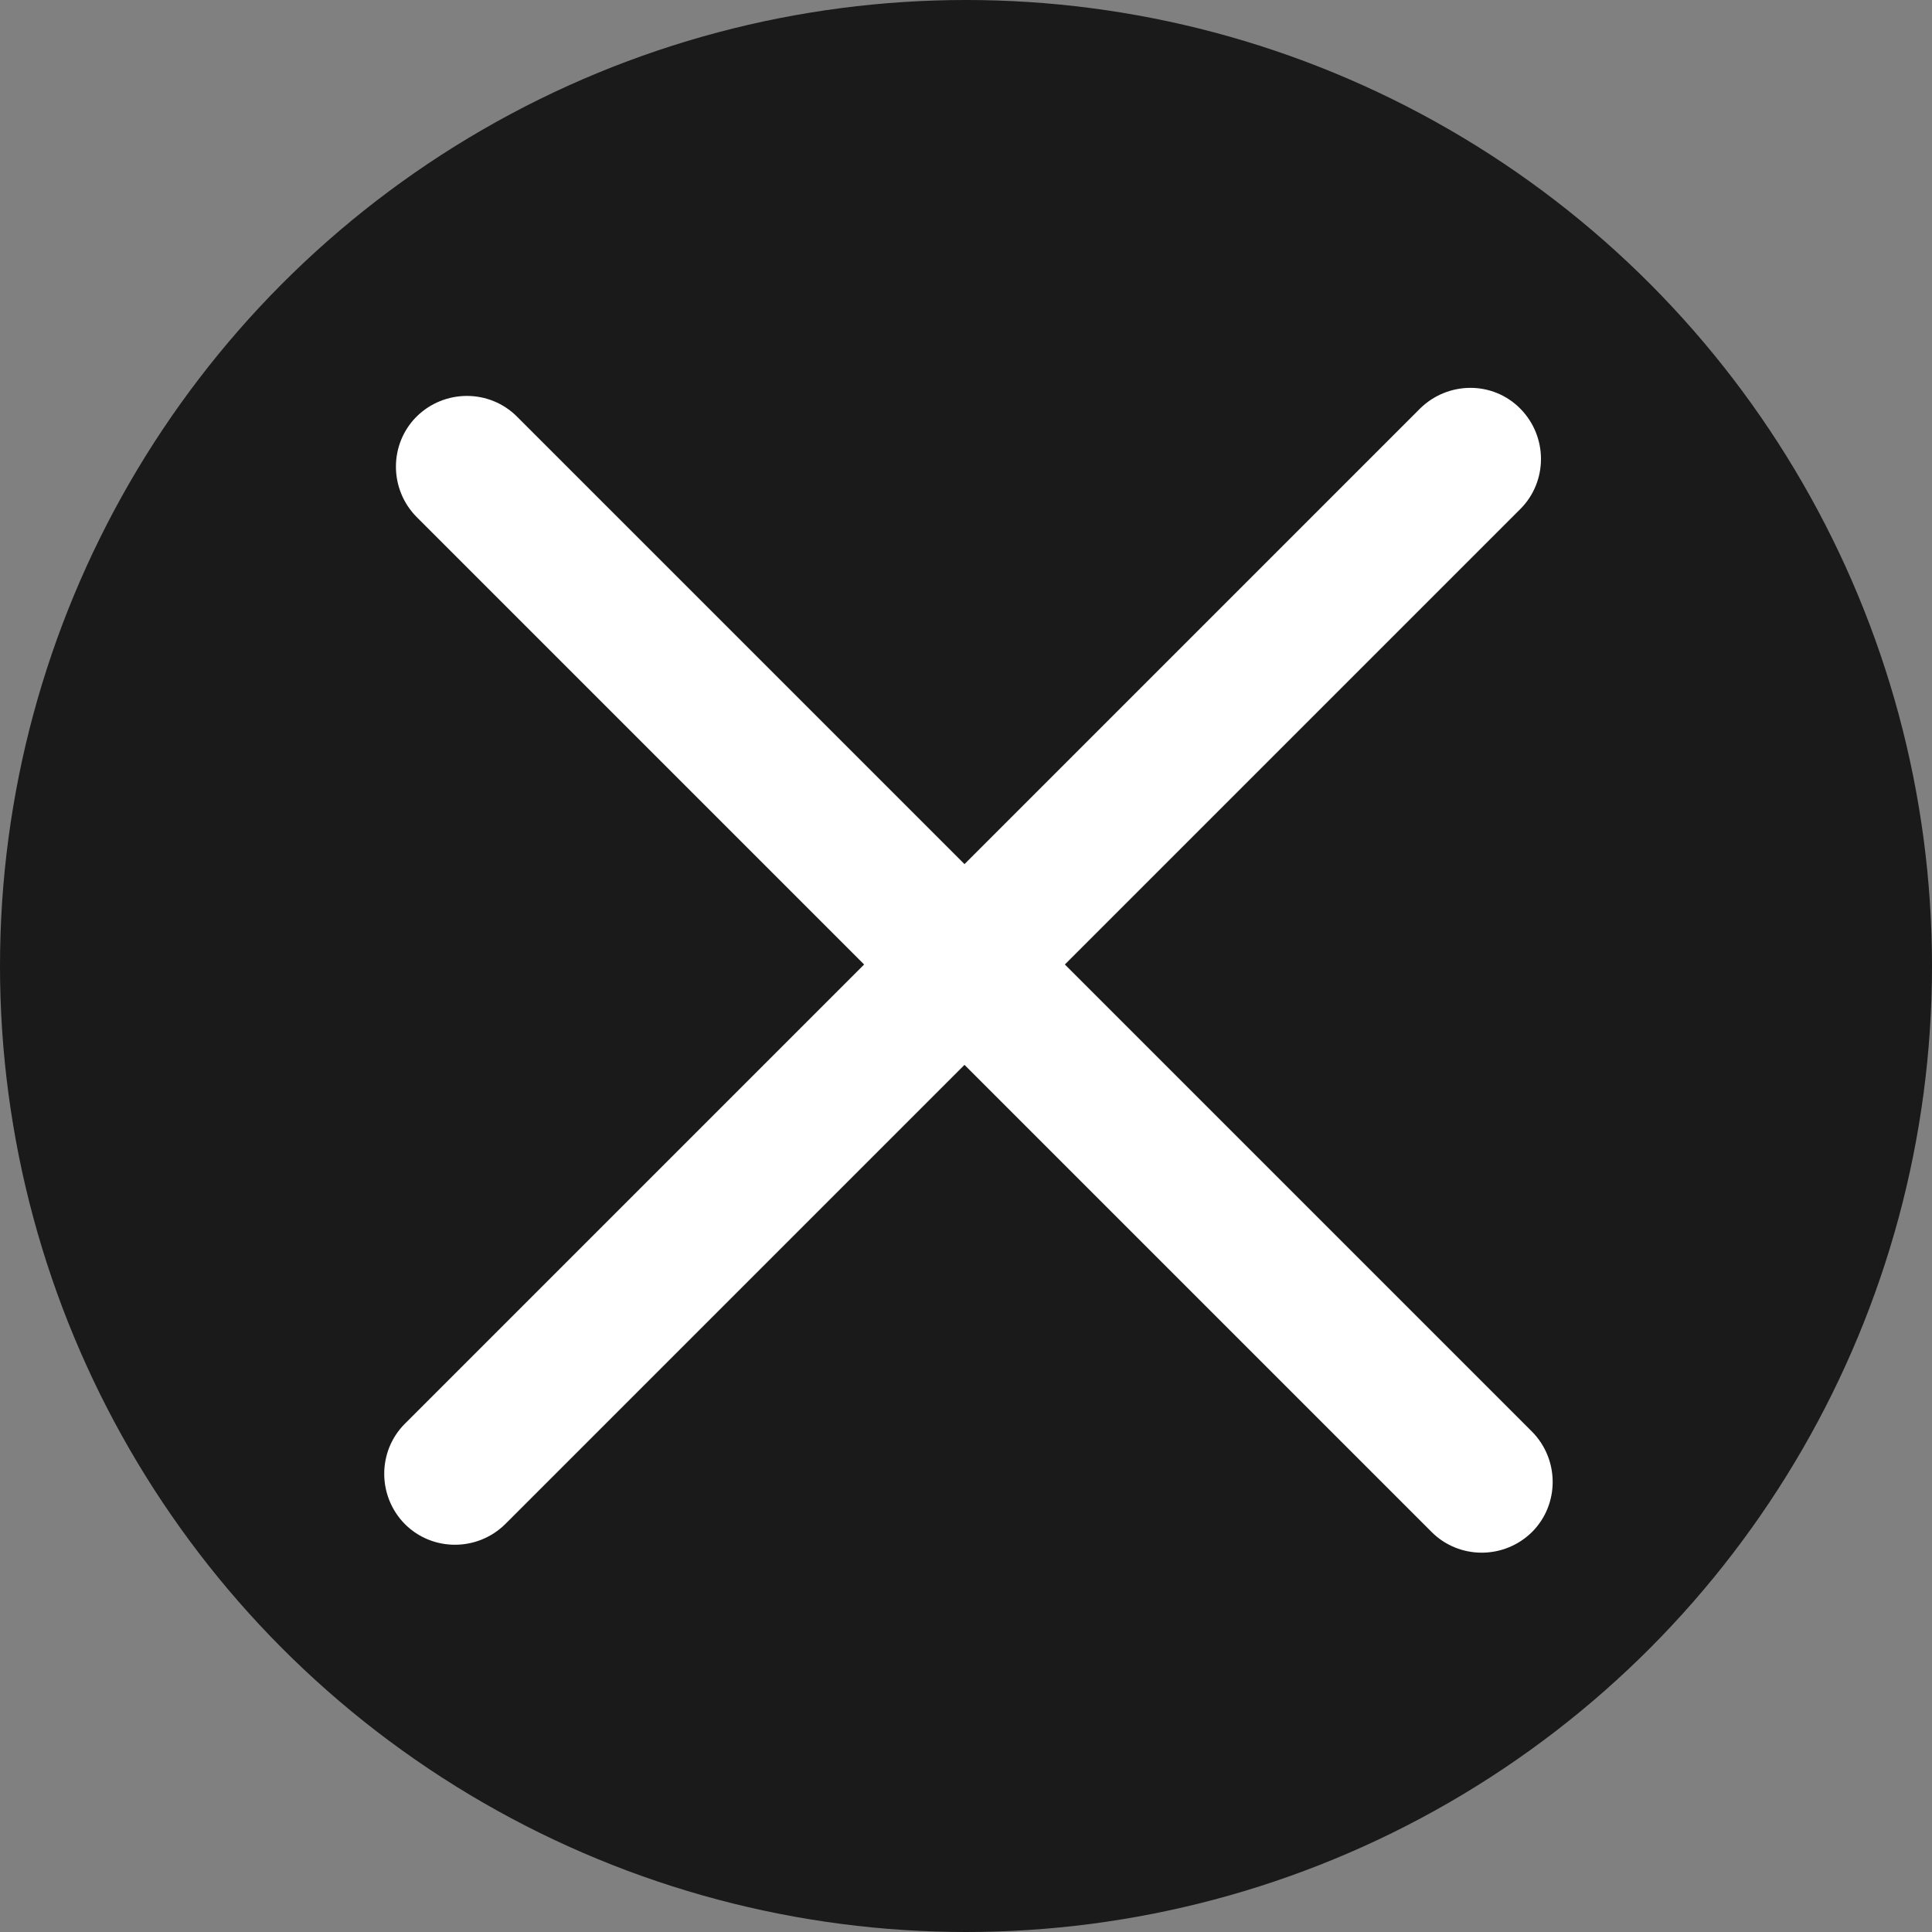
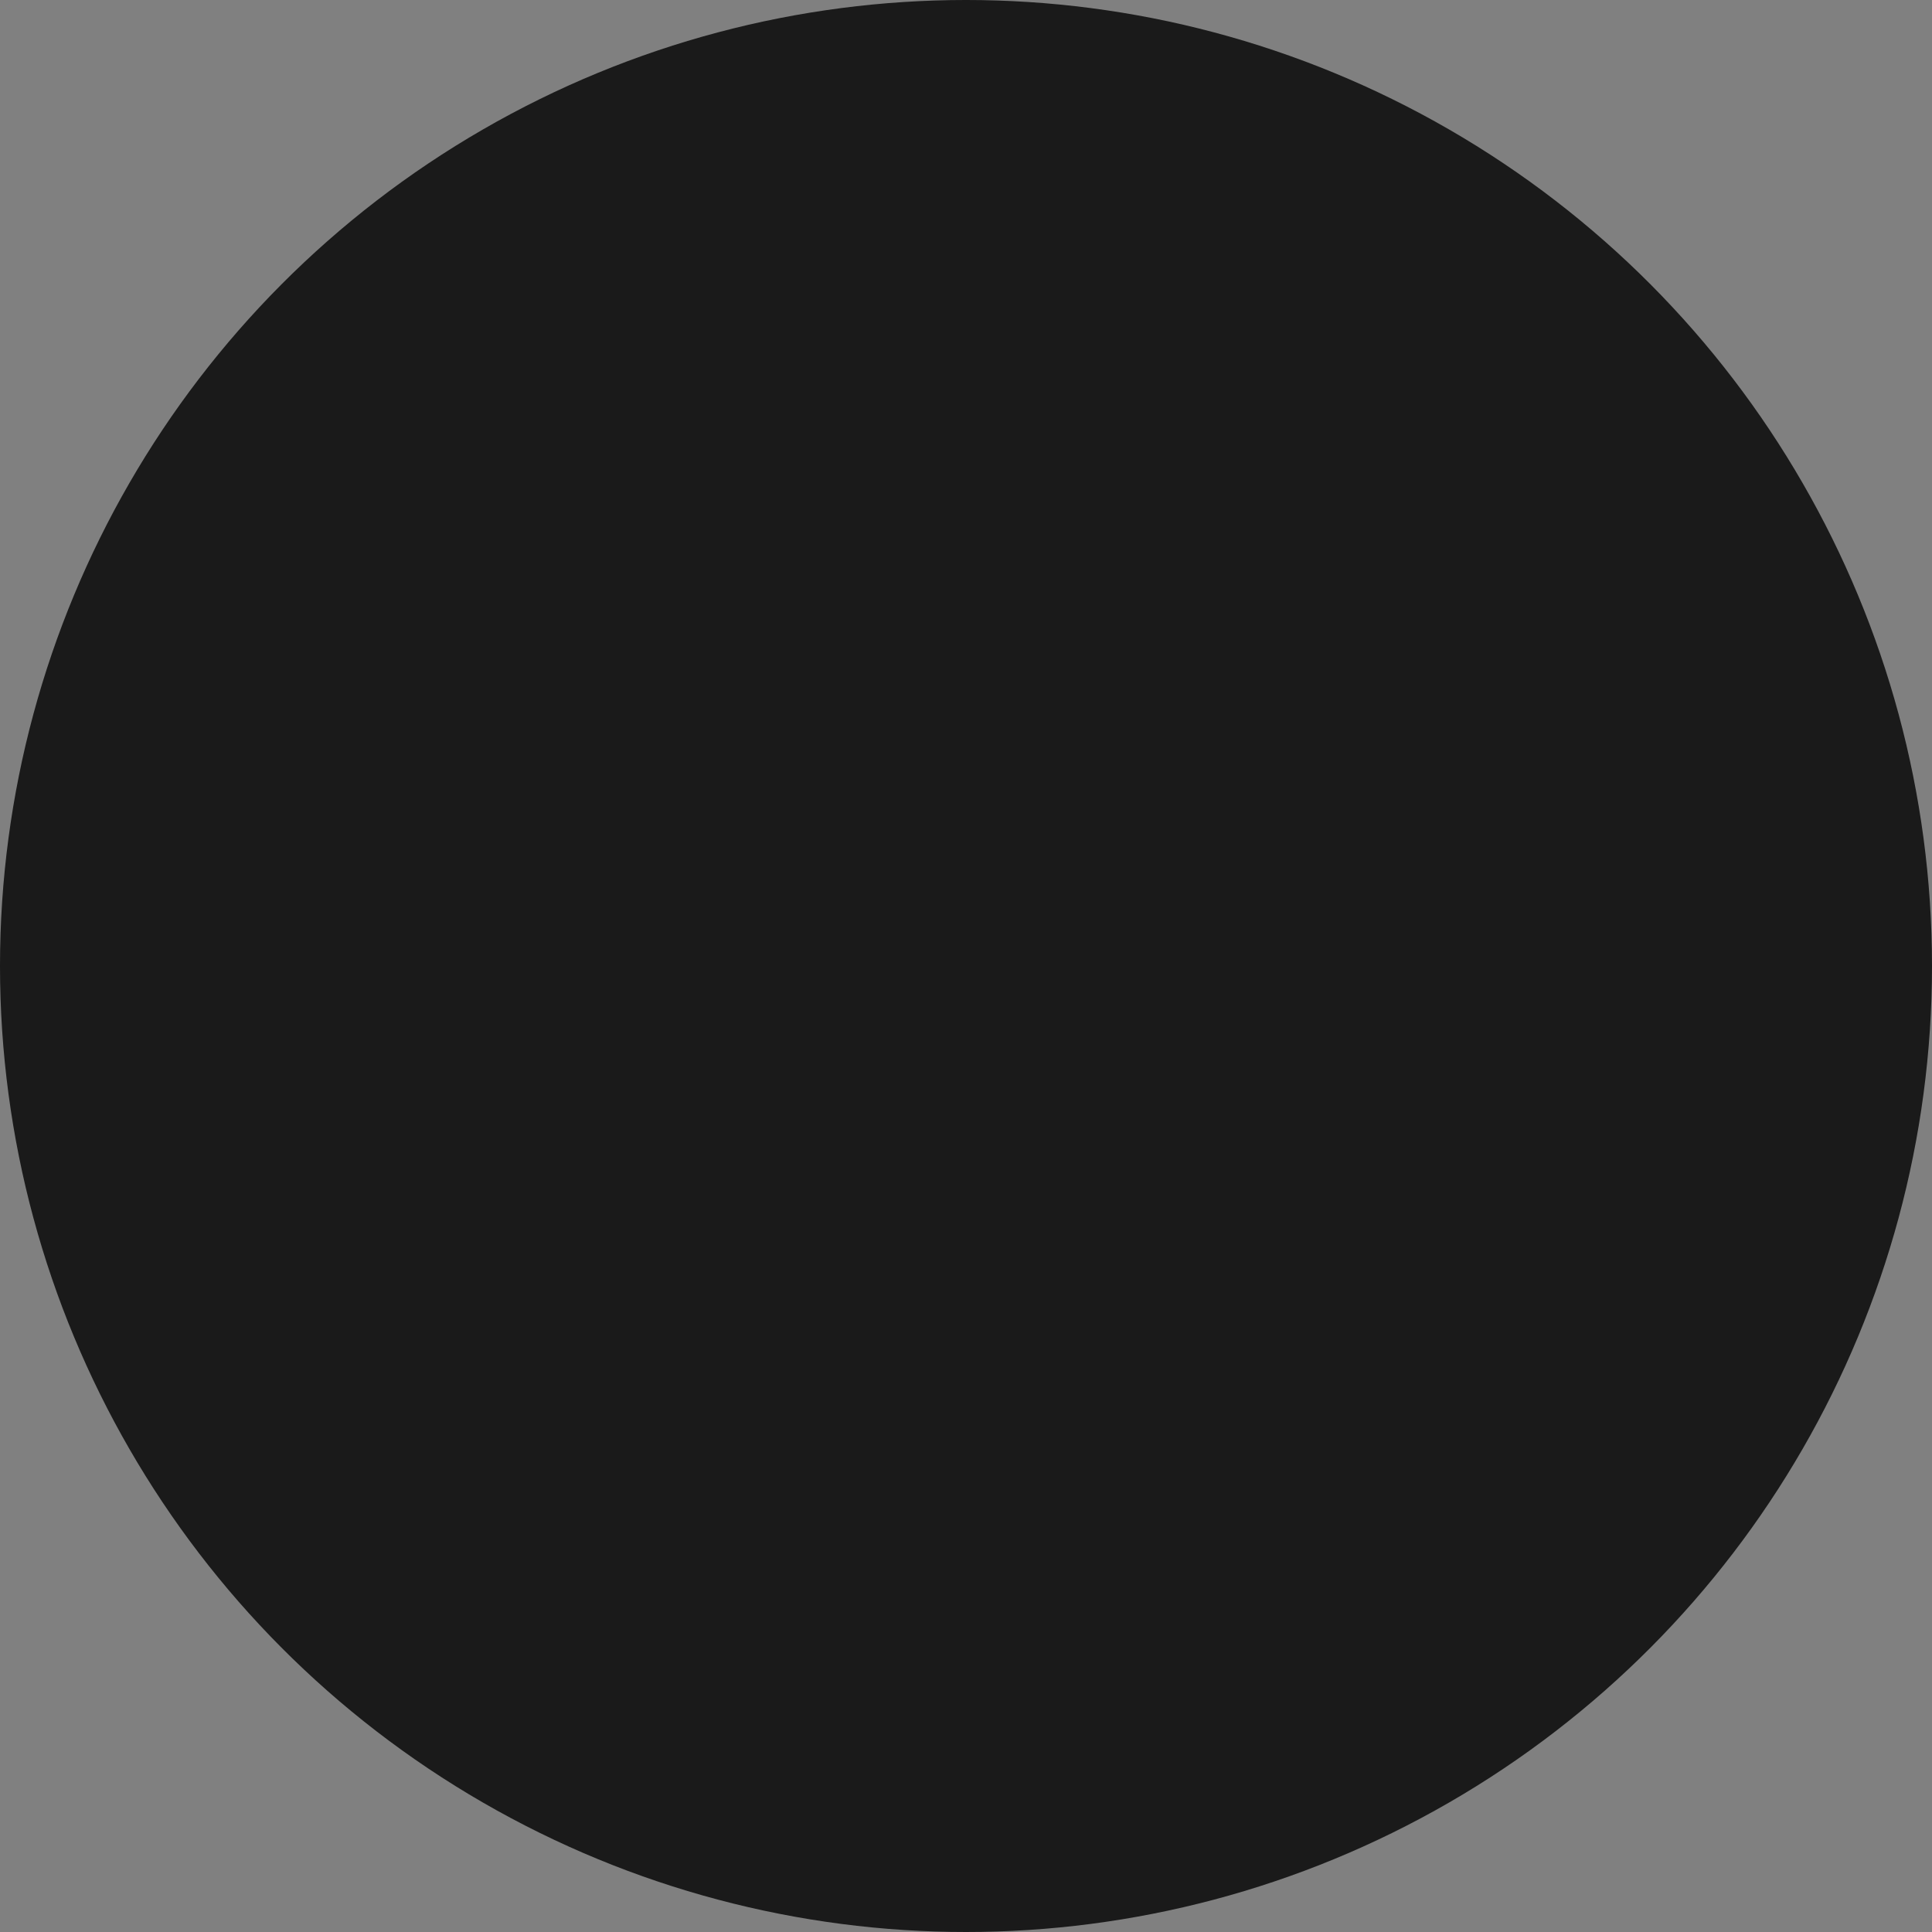
<svg xmlns="http://www.w3.org/2000/svg" version="1.1" id="Capa_1" x="0px" y="0px" viewBox="0 0 512 512" style="enable-background:new 0 0 512 512;" xml:space="preserve">
  <rect x="0" y="0" width="512" height="512" fill="#808080" stroke="none" />
  <style type="text/css">
	.st0{opacity:0.8;enable-background:new    ;}
	.st1{fill:#FFFFFF;}
</style>
  <circle class="st0" cx="256" cy="256" r="256" />
-   <path class="st1" d="M406,379.4L282.2,255.6l120.7-120.7c7.3-7.3,7.3-19.2,0-26.6s-19.2-7.3-26.6,0L255.6,229L137,110.4  c-7.3-7.3-19.2-7.3-26.6,0h0c-7.3,7.3-7.3,19.2,0,26.6L229,255.6L107.3,377.3c-7.3,7.3-7.3,19.2,0,26.6v0c7.3,7.3,19.2,7.3,26.6,0  l121.7-121.7L379.4,406c7.3,7.3,19.2,7.3,26.6,0v0C413.3,398.7,413.3,386.8,406,379.4z" />
</svg>